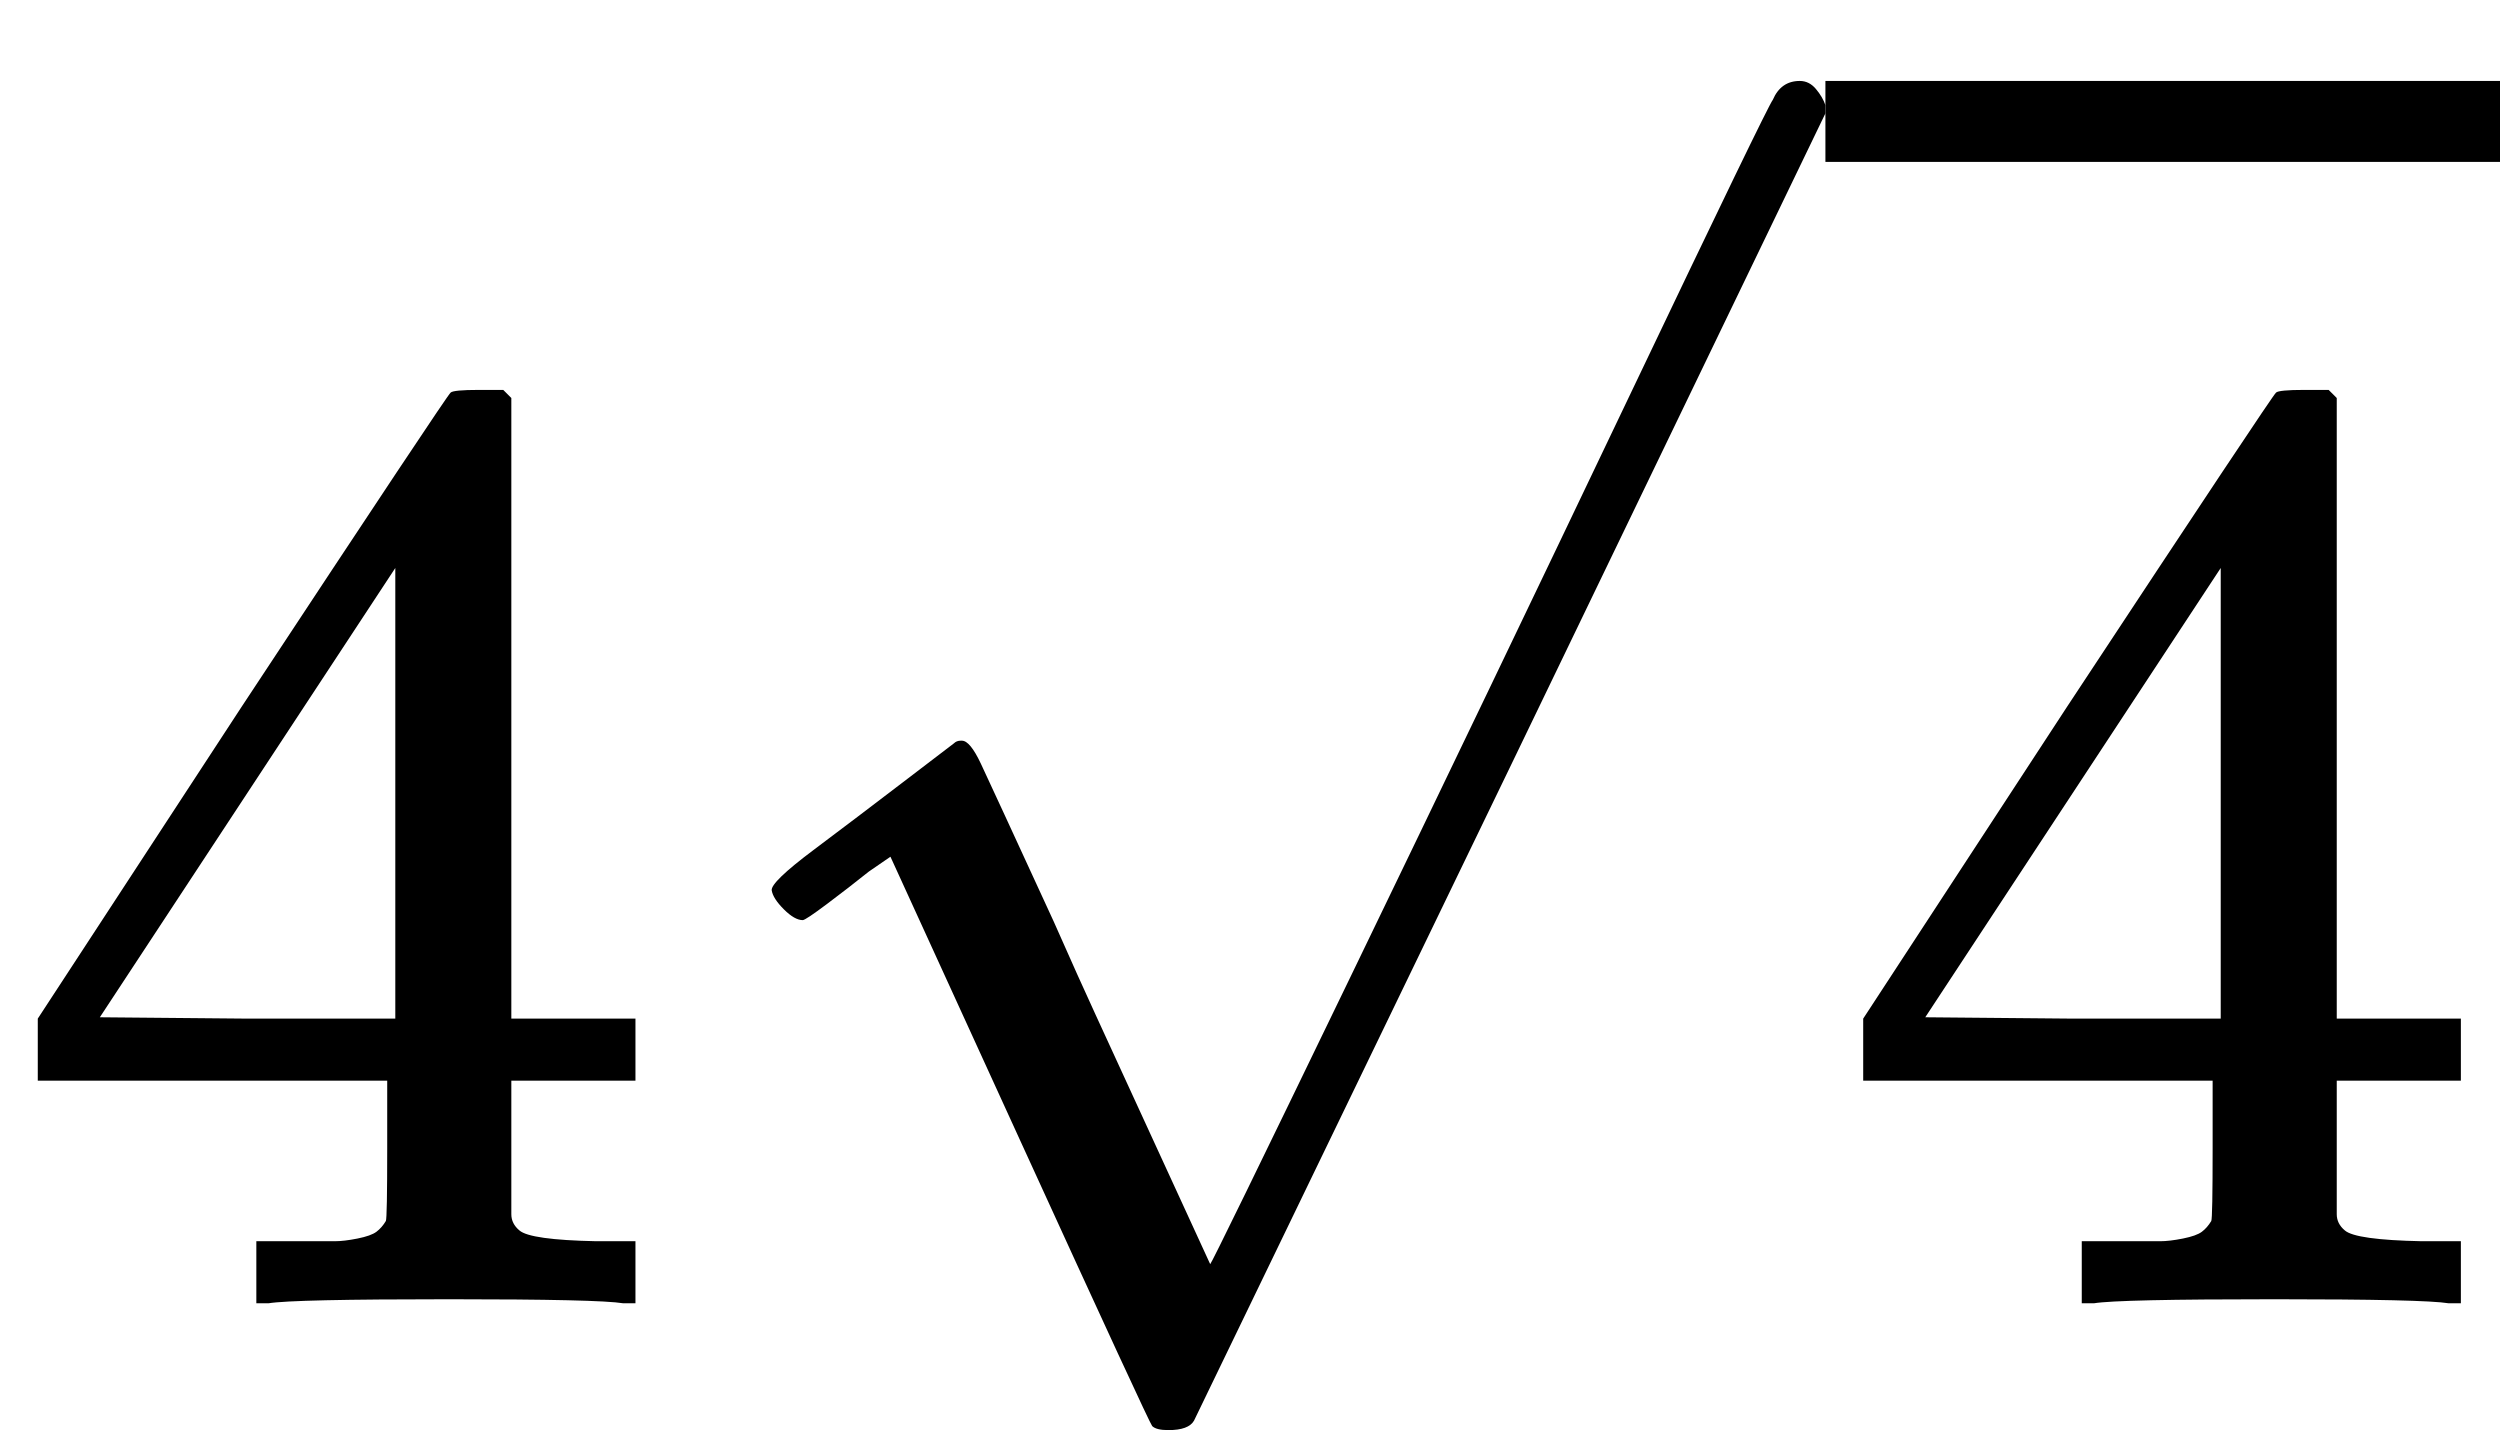
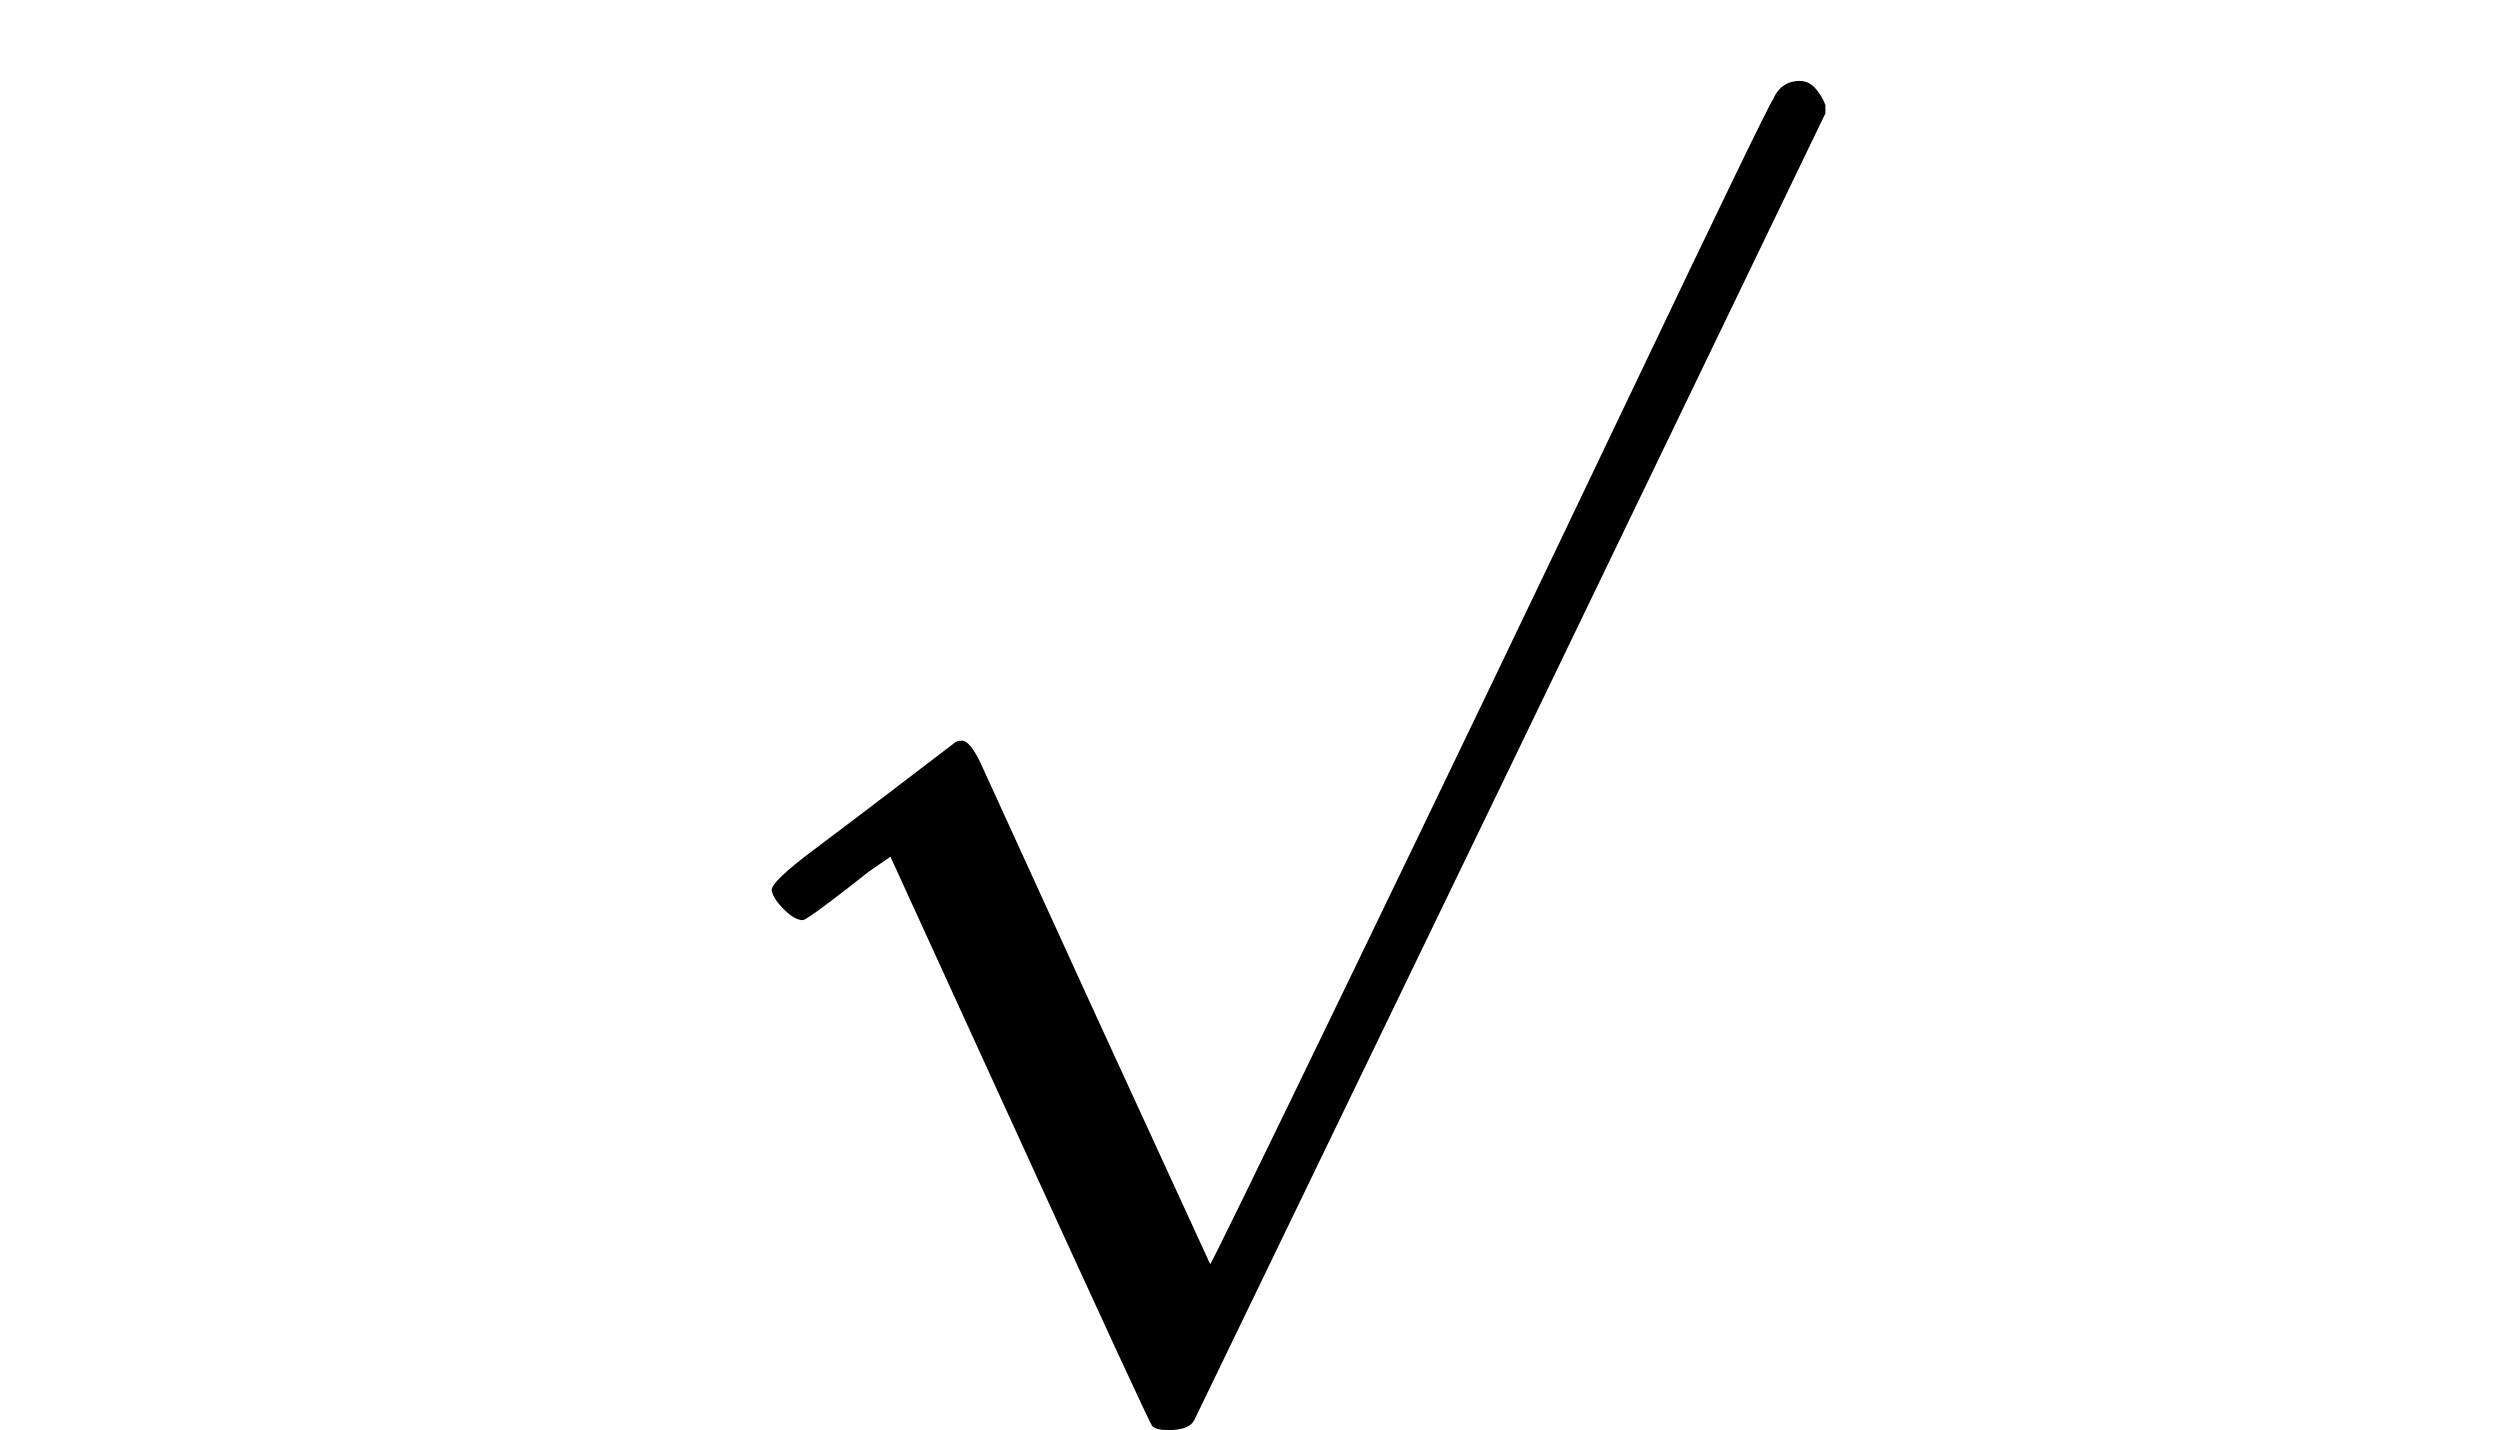
<svg xmlns="http://www.w3.org/2000/svg" xmlns:xlink="http://www.w3.org/1999/xlink" version="1.1" style="vertical-align: -0.213ex;" width="1853px" height="1060px" viewBox="0 -966 1853 1060">
  <defs>
-     <path id="MJX-1520-TEX-N-34" d="M462 0Q444 3 333 3Q217 3 199 0H190V46H221Q241 46 248 46T265 48T279 53T286 61Q287 63 287 115V165H28V211L179 442Q332 674 334 675Q336 677 355 677H373L379 671V211H471V165H379V114Q379 73 379 66T385 54Q393 47 442 46H471V0H462ZM293 211V545L74 212L183 211H293Z" />
-     <path id="MJX-1520-TEX-N-221A" d="M95 178Q89 178 81 186T72 200T103 230T169 280T207 309Q209 311 212 311H213Q219 311 227 294T281 177Q300 134 312 108L397 -77Q398 -77 501 136T707 565T814 786Q820 800 834 800Q841 800 846 794T853 782V776L620 293L385 -193Q381 -200 366 -200Q357 -200 354 -197Q352 -195 256 15L160 225L144 214Q129 202 113 190T95 178Z" />
+     <path id="MJX-1520-TEX-N-221A" d="M95 178Q89 178 81 186T72 200T103 230T169 280T207 309Q209 311 212 311H213Q219 311 227 294Q300 134 312 108L397 -77Q398 -77 501 136T707 565T814 786Q820 800 834 800Q841 800 846 794T853 782V776L620 293L385 -193Q381 -200 366 -200Q357 -200 354 -197Q352 -195 256 15L160 225L144 214Q129 202 113 190T95 178Z" />
  </defs>
  <g stroke="currentColor" fill="currentColor" stroke-width="0" transform="scale(1,-1)">
    <g>
      <g>
        <use xlink:href="#MJX-1520-TEX-N-34" />
      </g>
      <g transform="translate(500,0)">
        <g transform="translate(853,0)">
          <g>
            <use xlink:href="#MJX-1520-TEX-N-34" />
          </g>
        </g>
        <g transform="translate(0,106)">
          <use xlink:href="#MJX-1520-TEX-N-221A" />
        </g>
-         <rect width="500" height="60" x="853" y="846" />
      </g>
    </g>
  </g>
</svg>